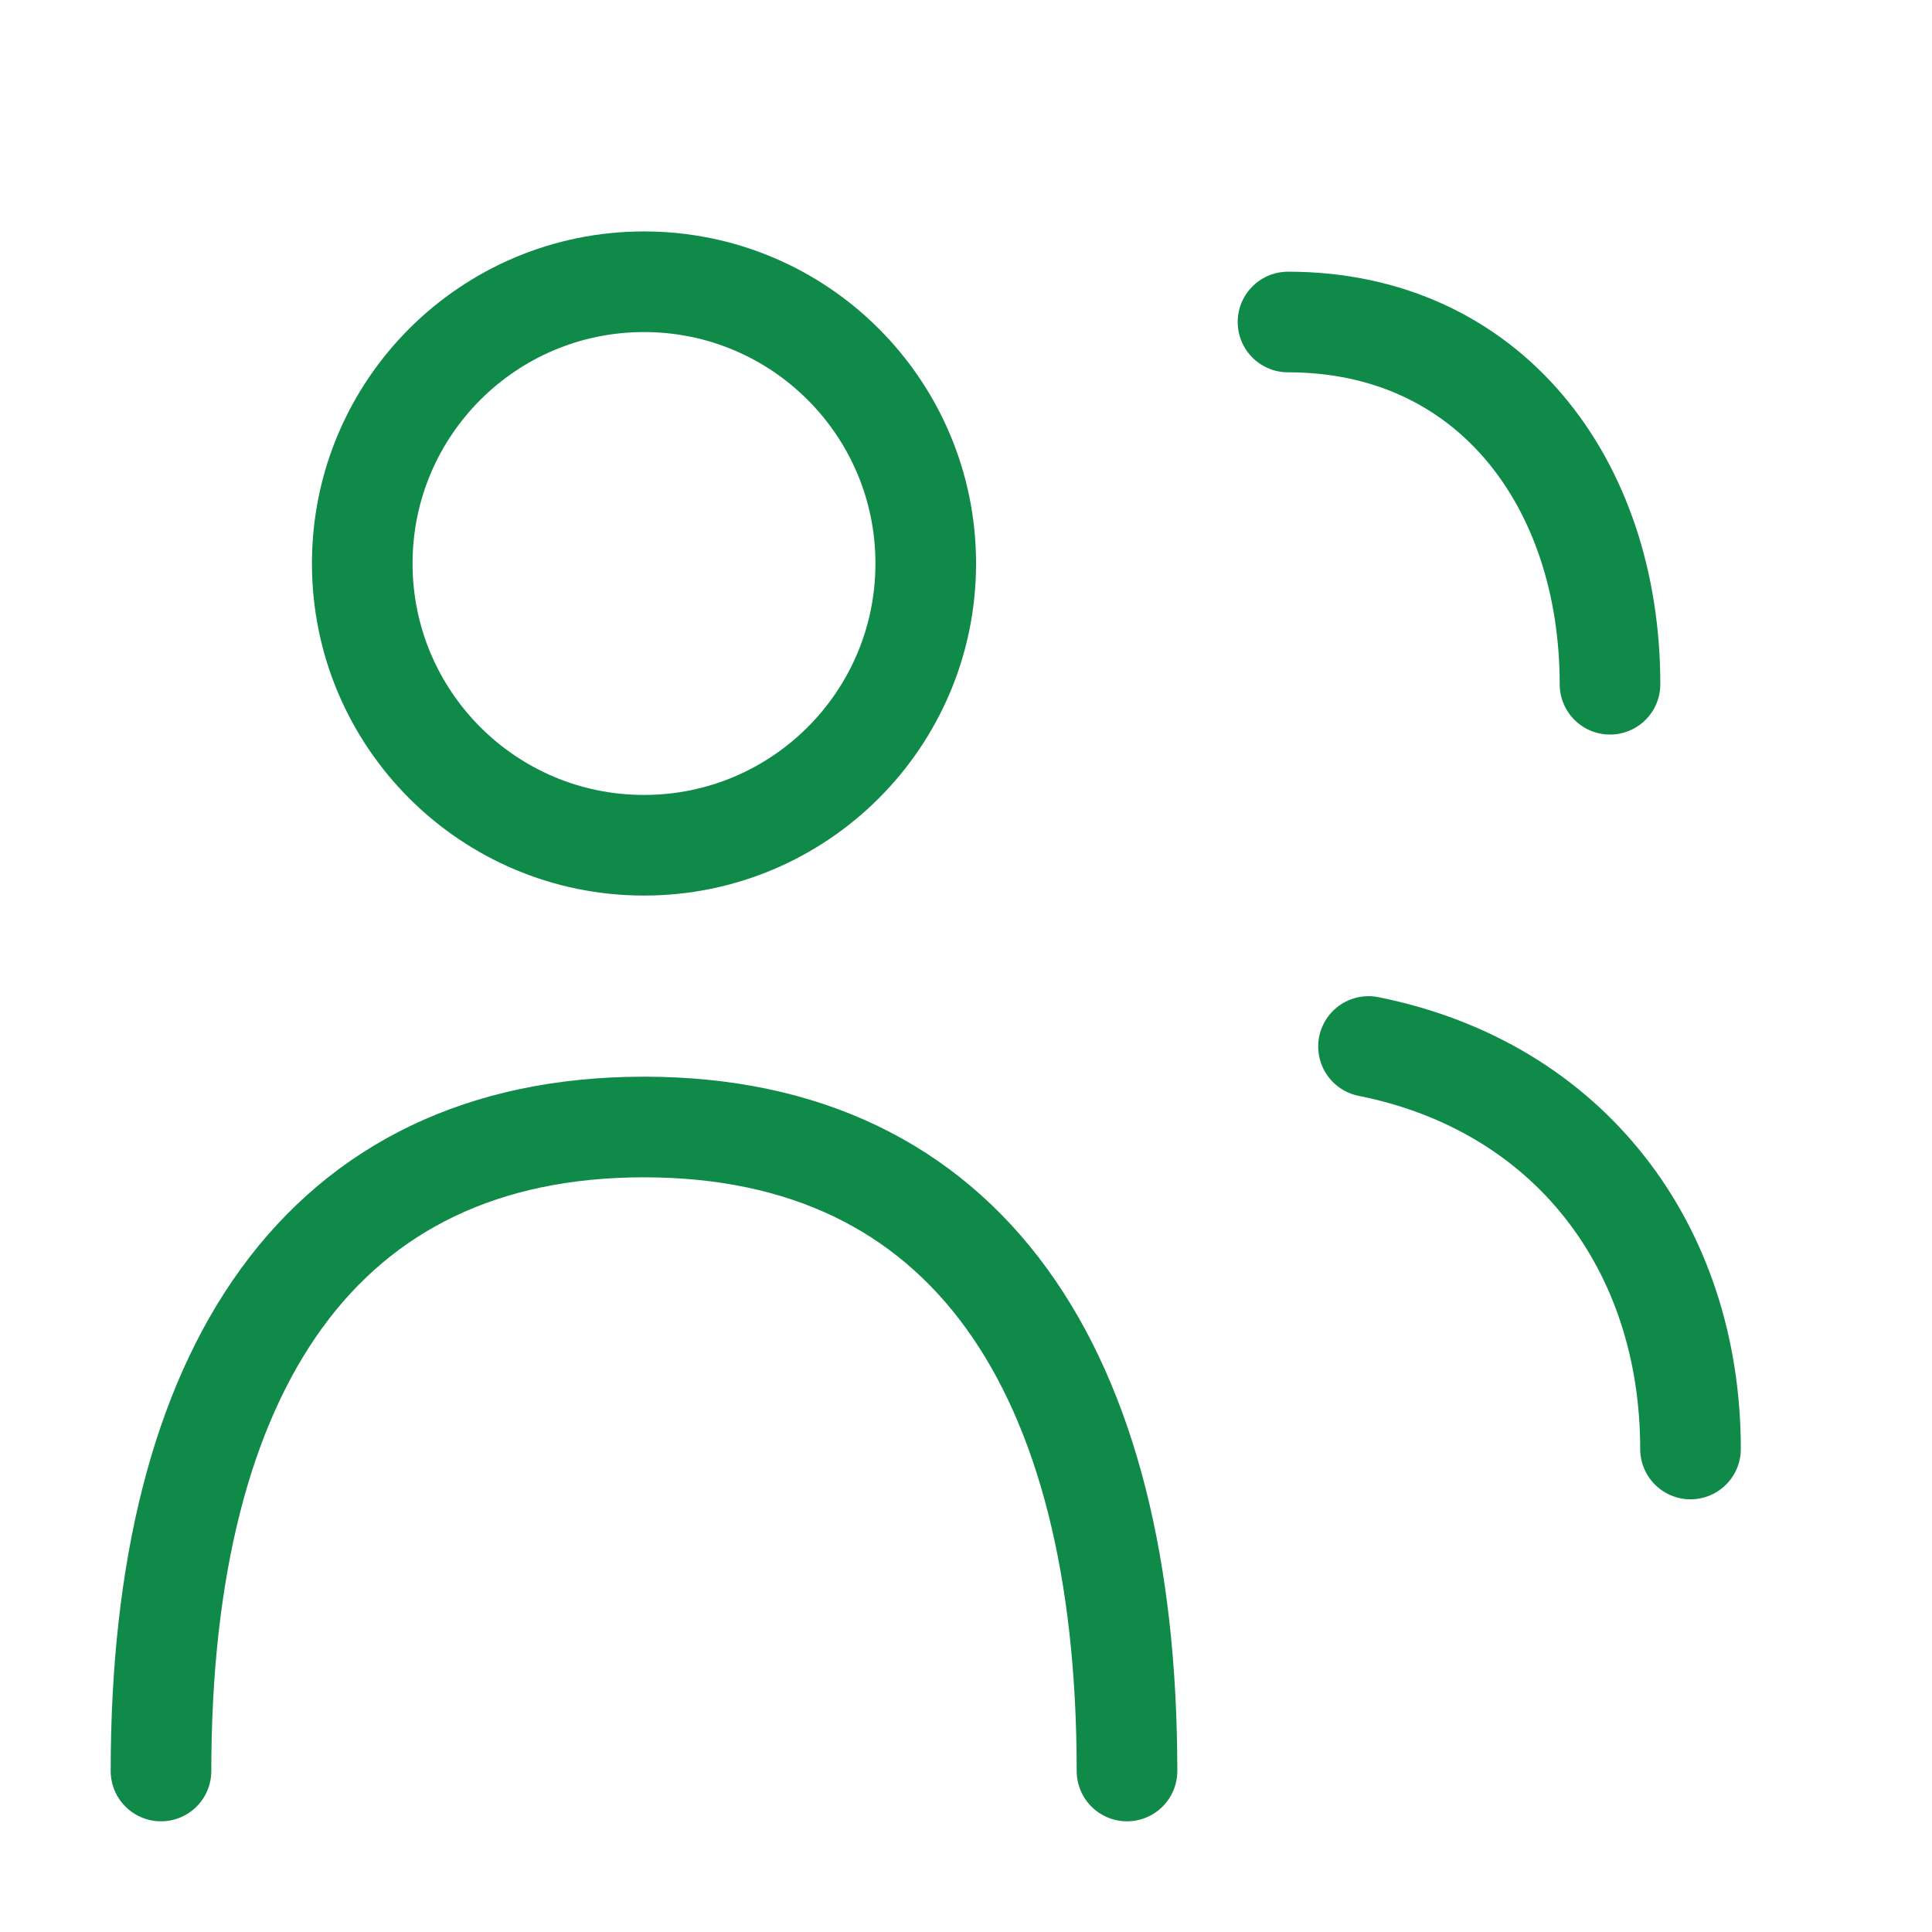
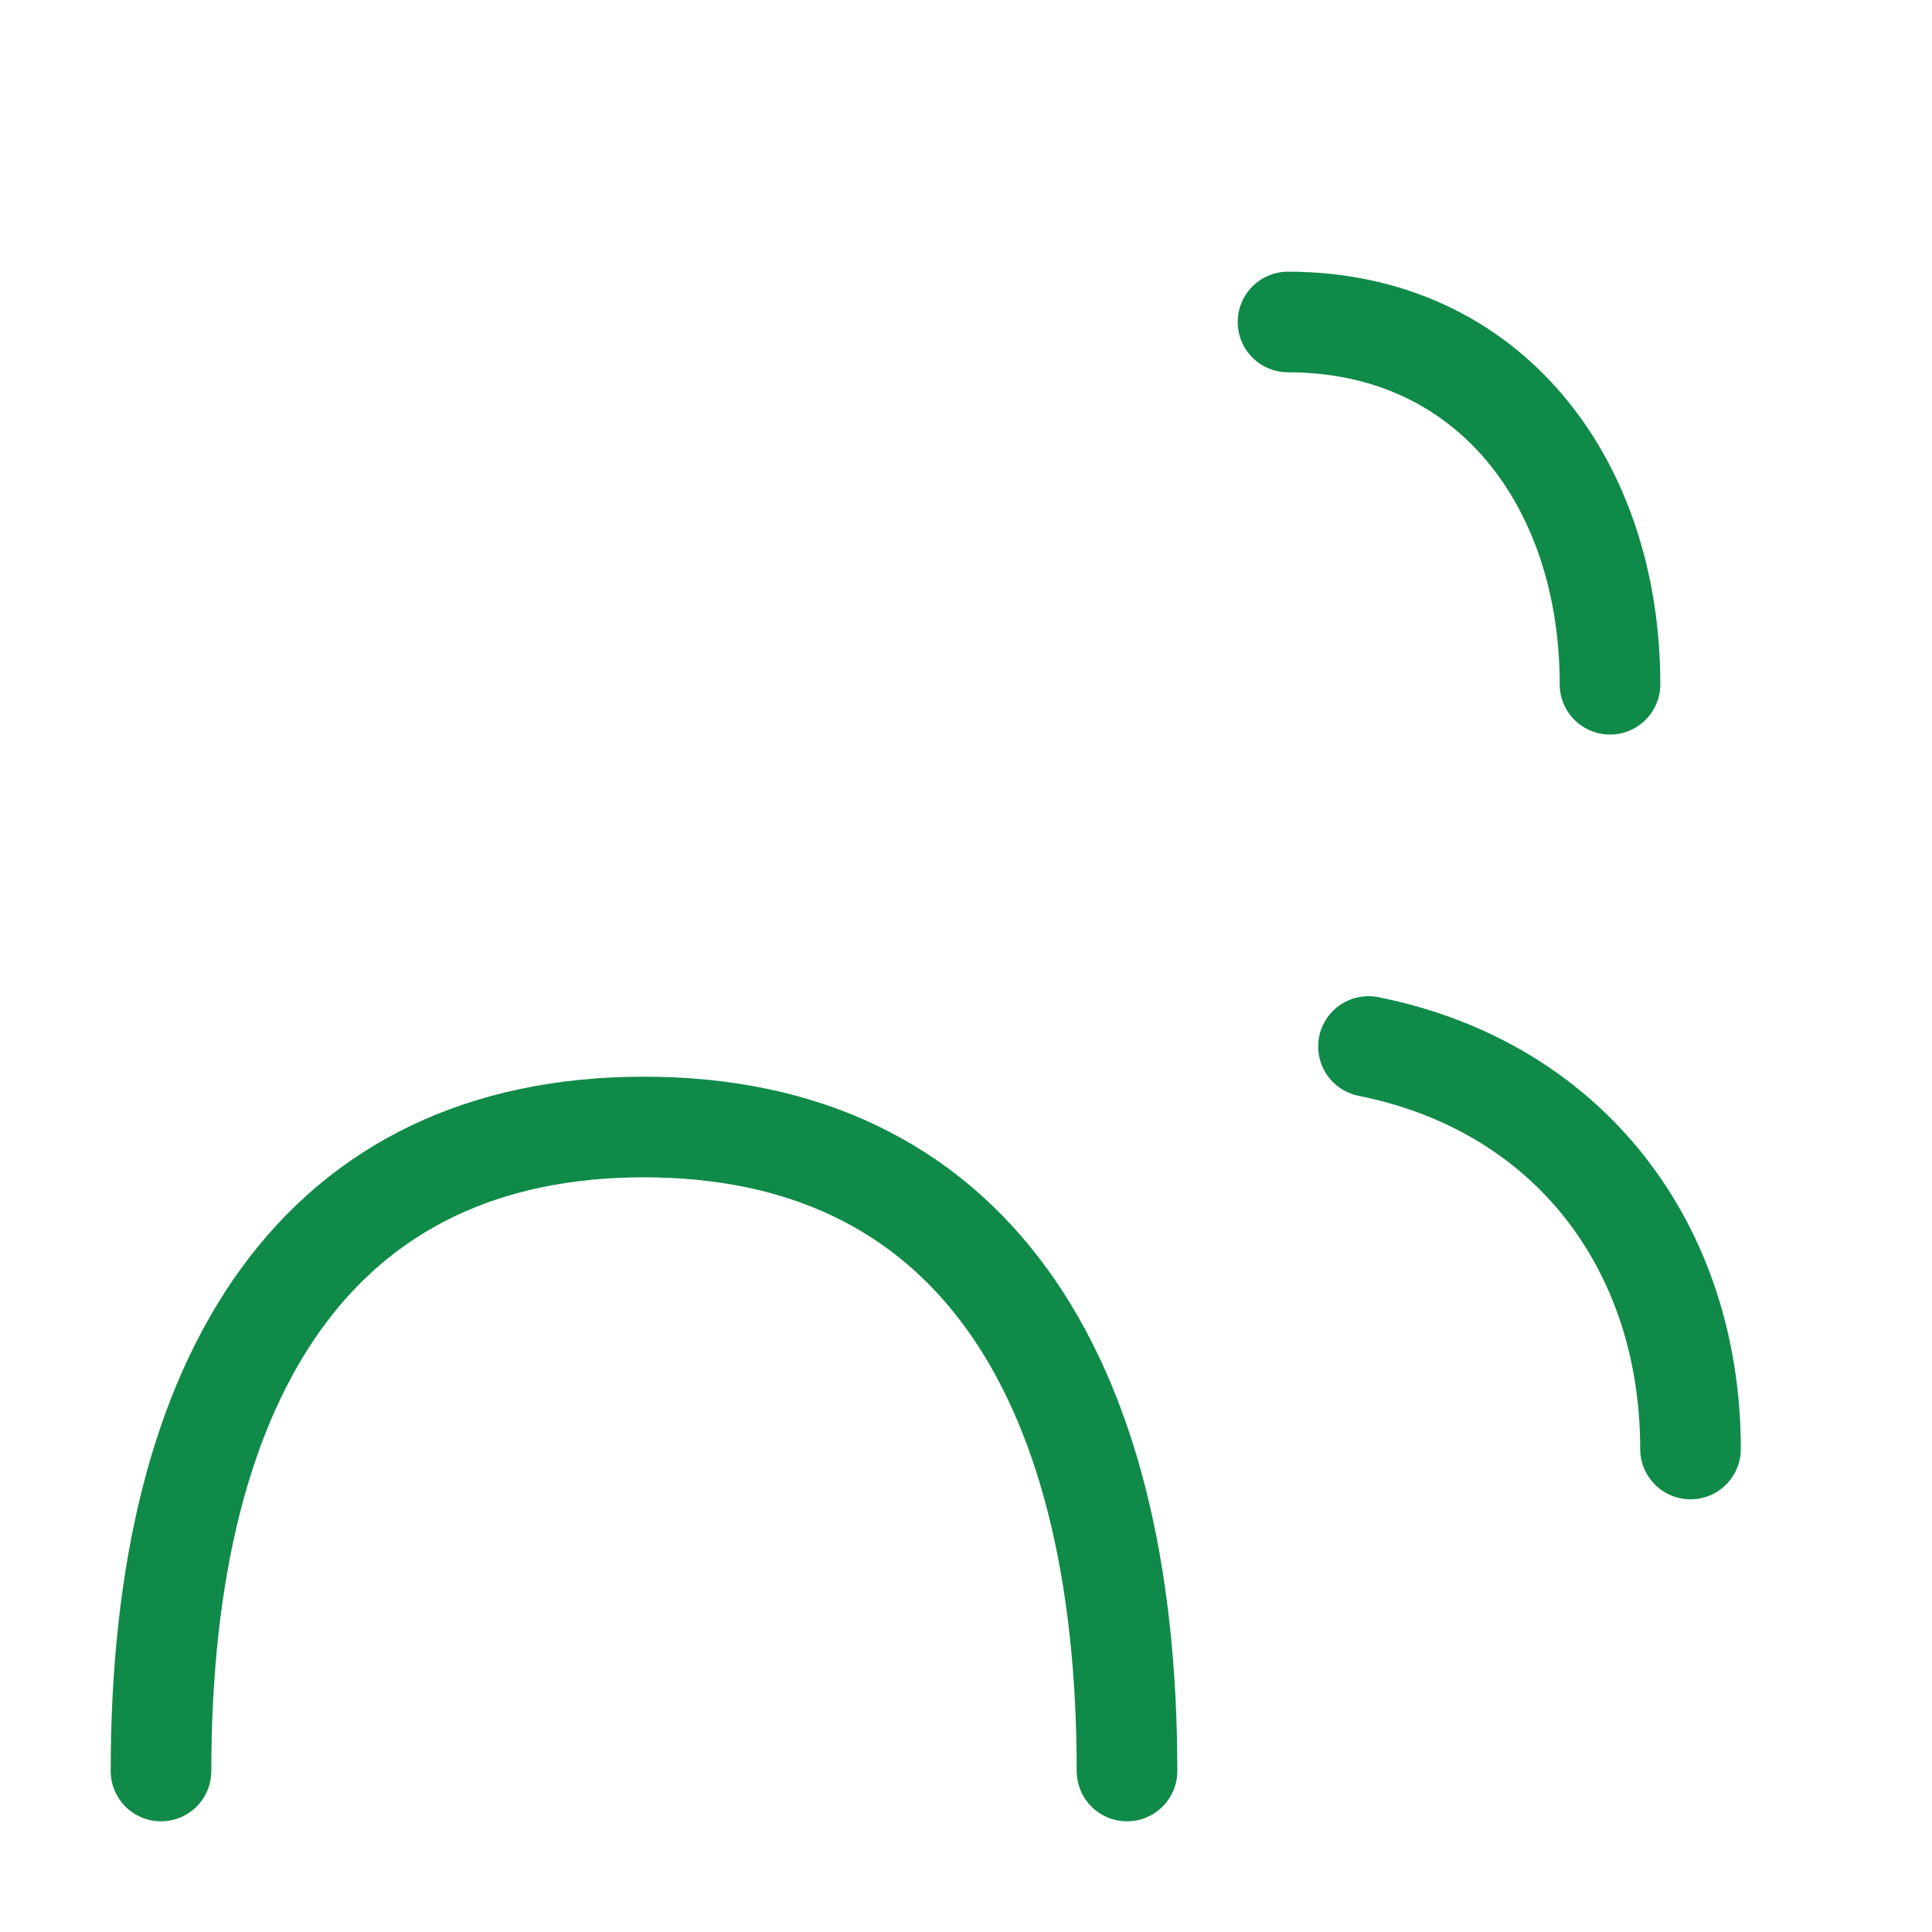
<svg xmlns="http://www.w3.org/2000/svg" width="48" height="48" viewBox="0 0 48 48" fill="none">
-   <circle cx="16" cy="14" r="7" stroke="#108a48" stroke-width="2.5" fill="none" />
  <path d="M4 44C4 34 8 28 16 28C24 28 28 34 28 44" stroke="#108a48" stroke-width="2.5" stroke-linecap="round" fill="none" />
  <path d="M32 8C37 8 40 12 40 17" stroke="#108a48" stroke-width="2.5" stroke-linecap="round" fill="none" />
  <path d="M34 26C39 27 42 31 42 36" stroke="#108a48" stroke-width="2.5" stroke-linecap="round" fill="none" />
</svg>